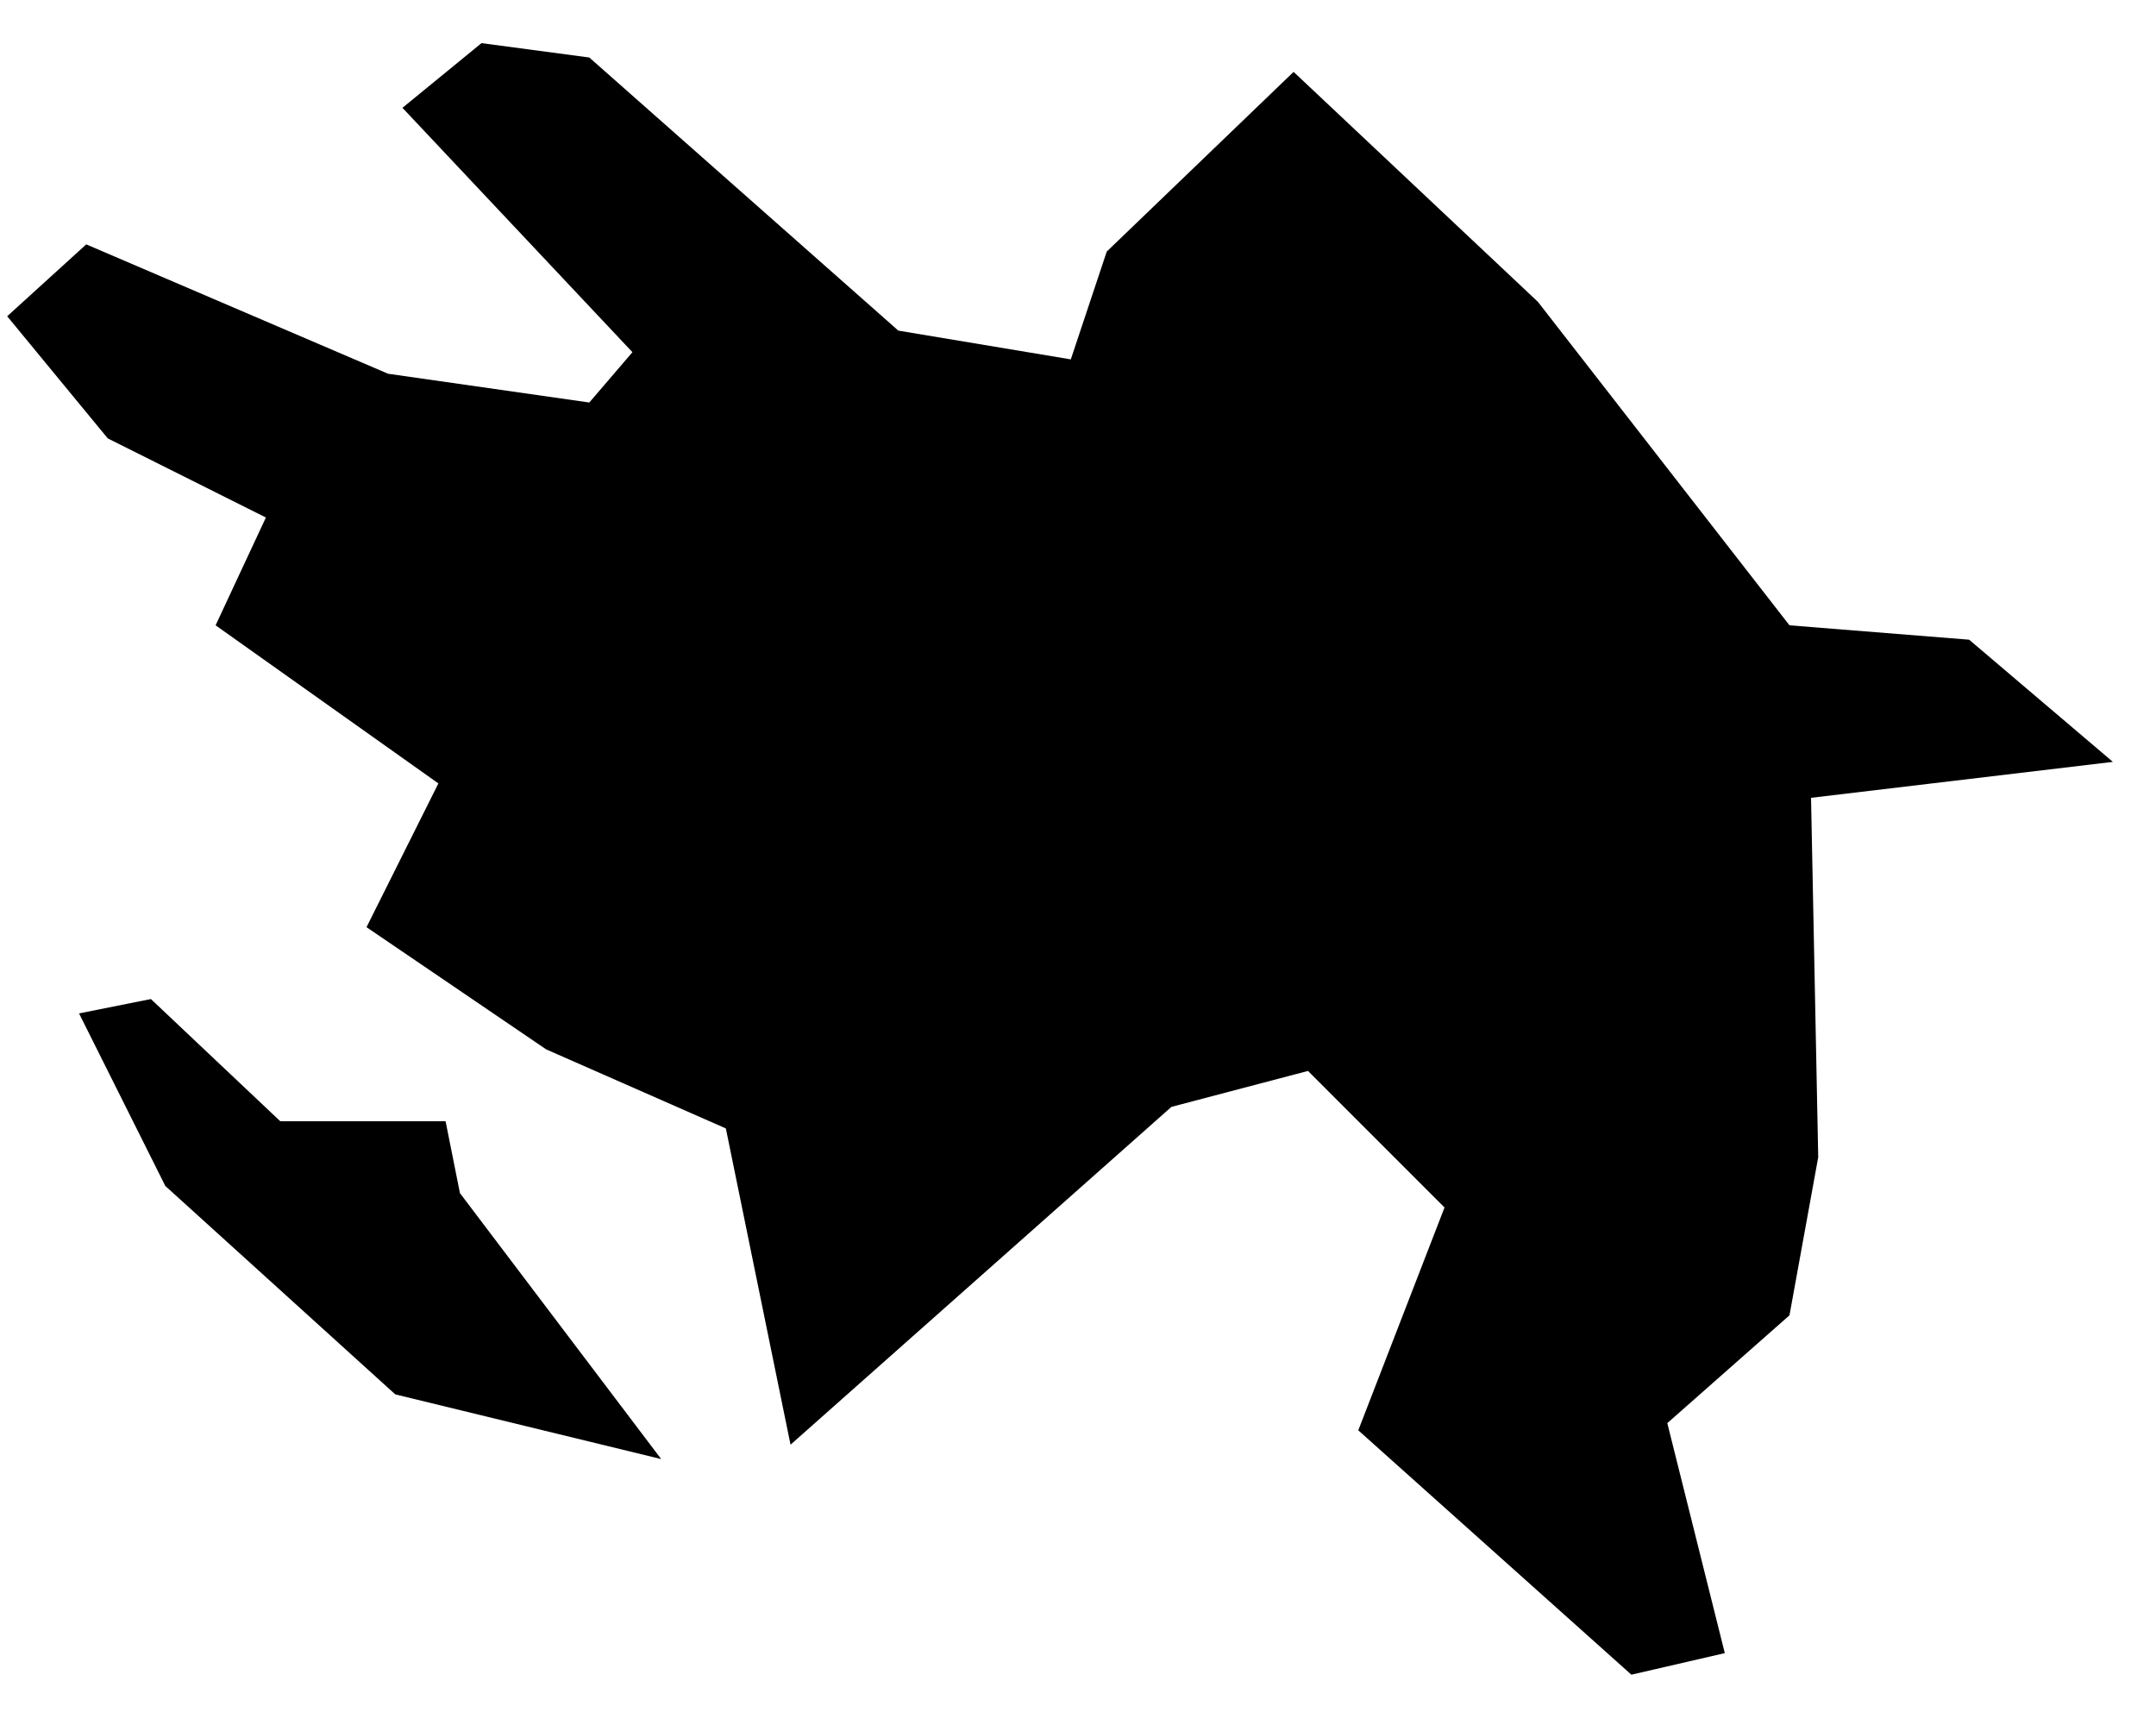
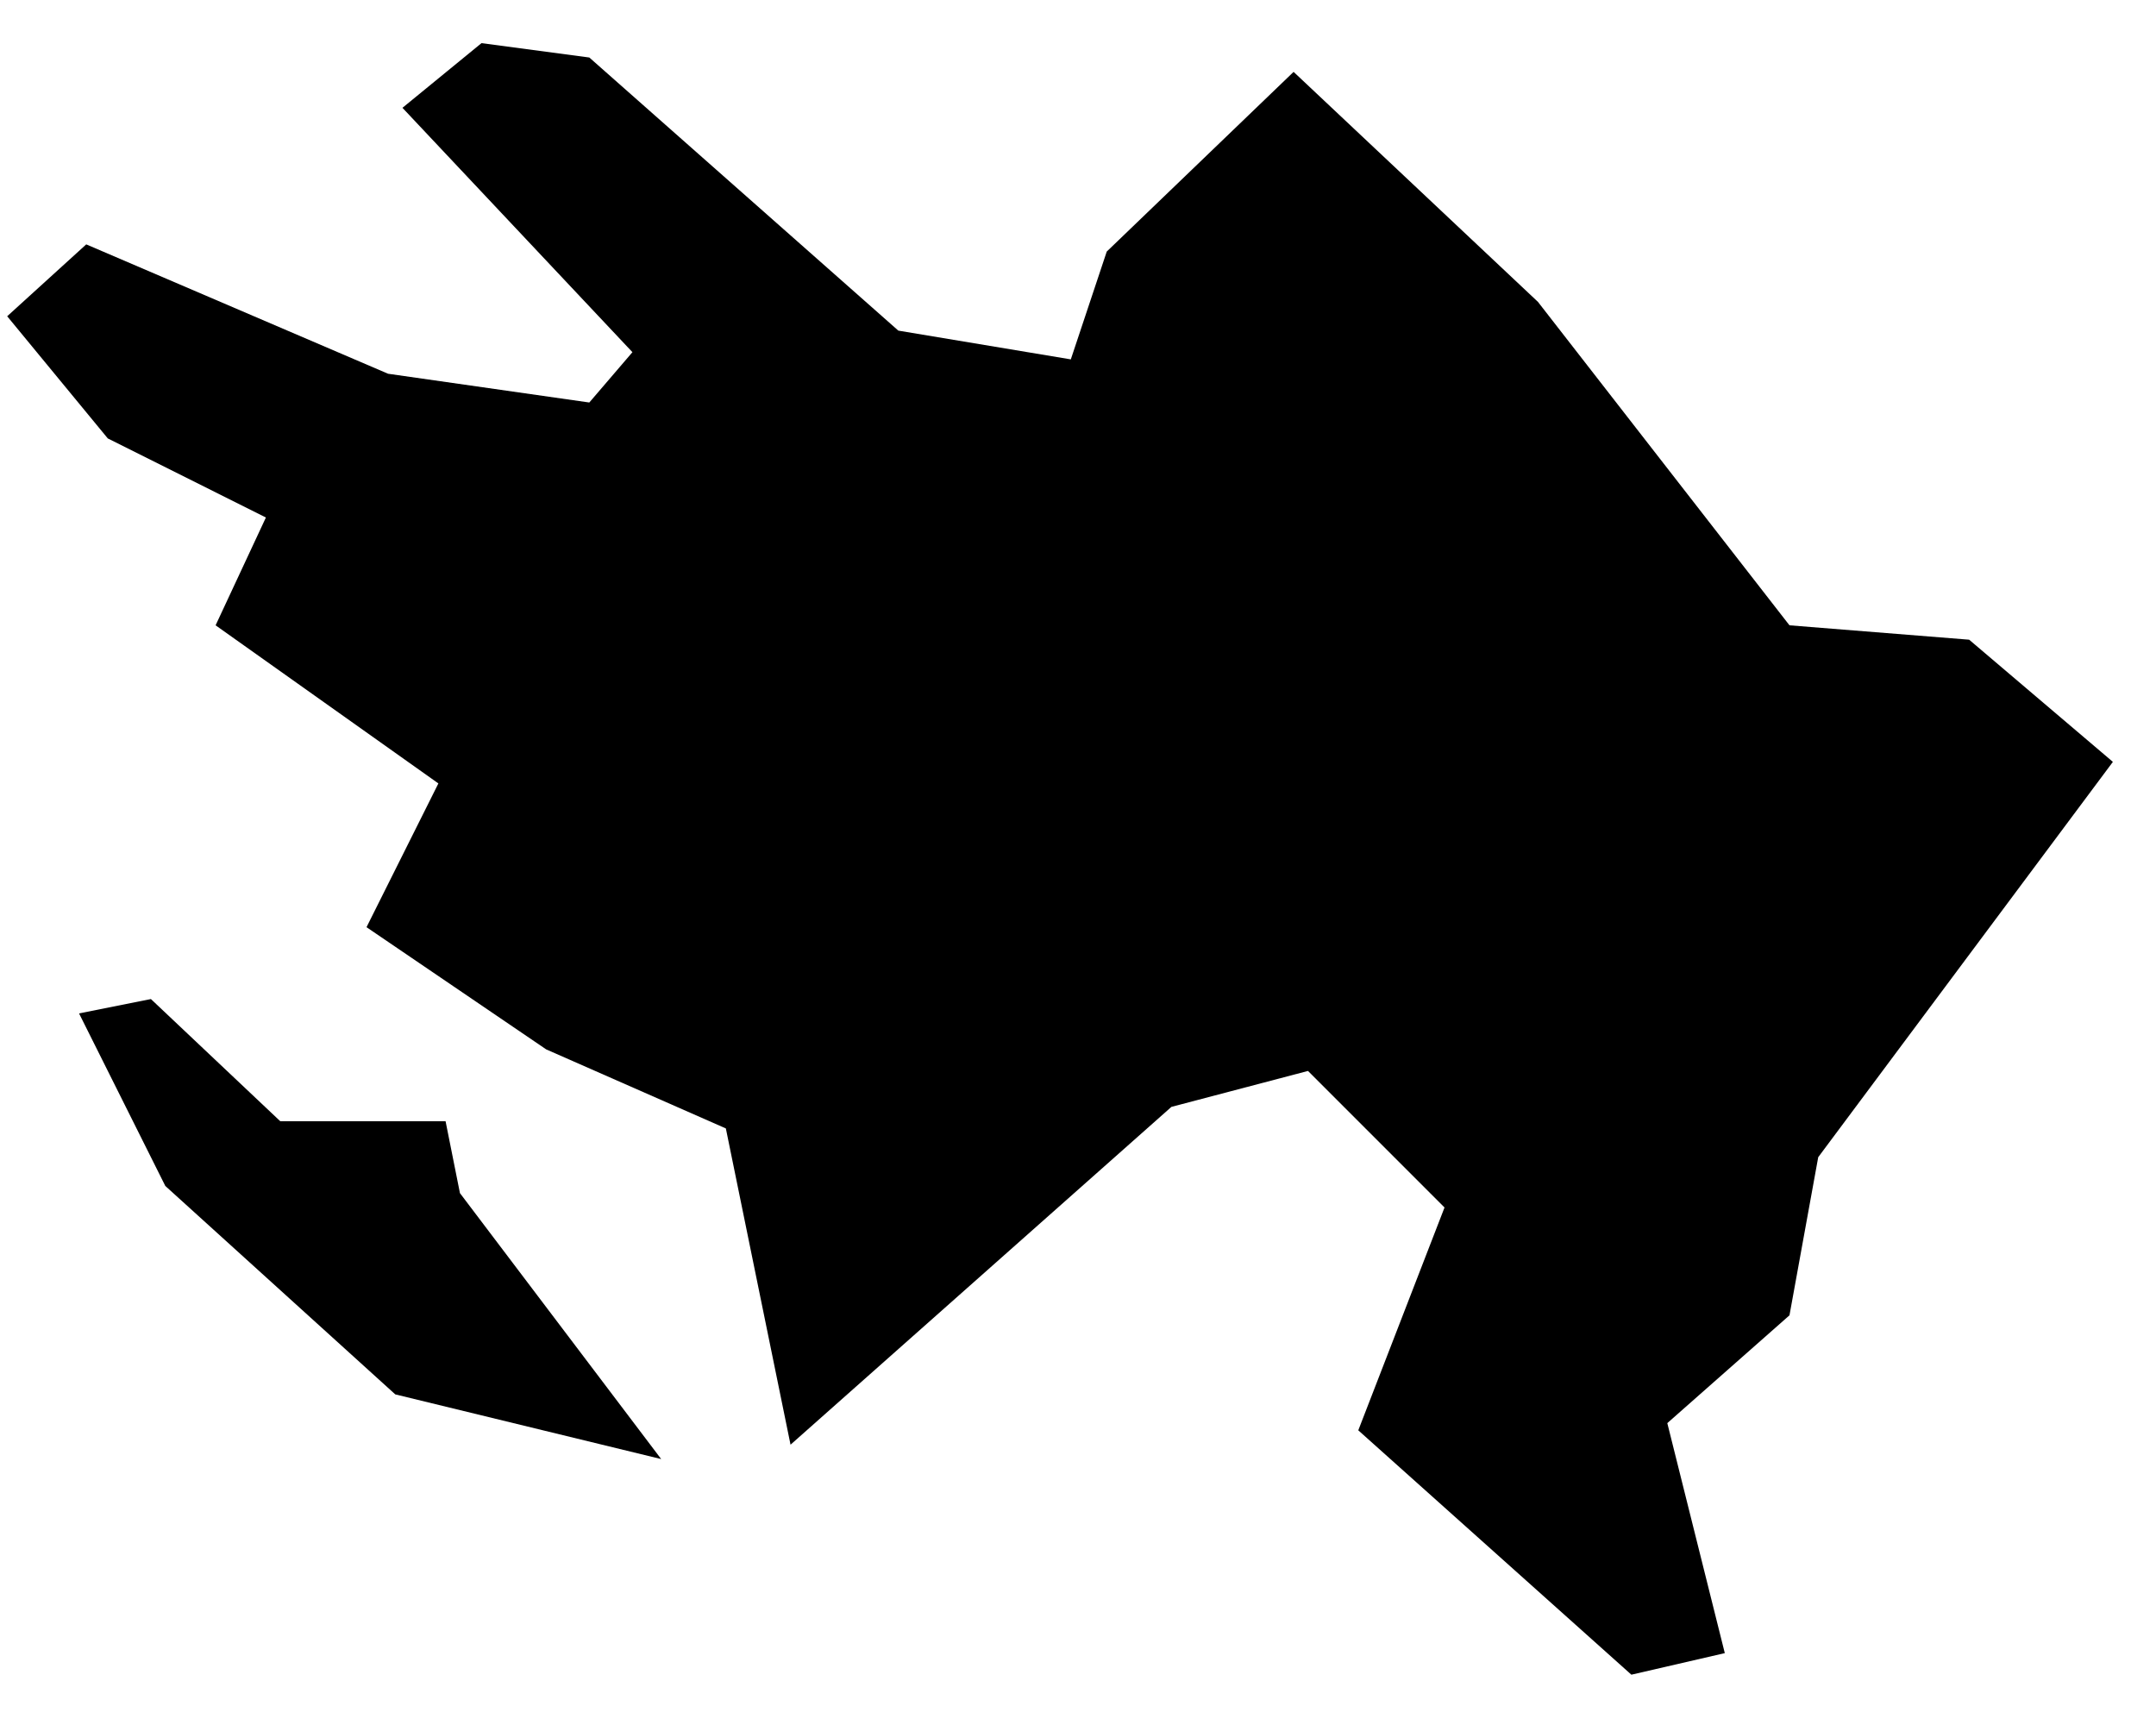
<svg xmlns="http://www.w3.org/2000/svg" width="30px" height="24px" viewBox="0 0 30 24" version="1.1">
  <title>AZ</title>
  <g id="Page-1" stroke="none" stroke-width="1" fill="none" fill-rule="evenodd">
    <g id="map-optimized" transform="translate(-1197.5, -229.1)" fill="#000000" fill-rule="nonzero">
-       <path d="M1199.6,243 L1198.6,243.2 L1199.8,245.6 L1203,248.5 L1206.7,249.4 L1203.9,245.7 L1203.7,244.7 L1201.4,244.7 L1199.6,243 L1199.6,243 Z M1210,233.7 L1205.7,229.9 L1204.2,229.7 L1203.1,230.6 L1206.3,234 L1205.7,234.7 L1202.9,234.3 L1198.7,232.5 L1197.6,233.5 L1199,235.2 L1201.2,236.3 L1200.5,237.8 L1203.6,240 L1202.6,242 L1205.1,243.7 L1207.6,244.8 L1208.5,249.2 L1213.8,244.5 L1215.7,244 L1217.6,245.9 L1216.4,249 L1220.2,252.4 L1221.5,252.1 L1220.7,248.9 L1222.4,247.4 L1222.8,245.2 L1222.7,240.2 L1226.9,239.7 L1224.9,238 L1222.4,237.8 L1218.9,233.3 L1215.5,230.1 L1215.5,230.1 L1212.9,232.6 L1212.4,234.1 L1210,233.7 L1210,233.7 Z" id="AZ" />
+       <path d="M1199.6,243 L1198.6,243.2 L1199.8,245.6 L1203,248.5 L1206.7,249.4 L1203.9,245.7 L1203.7,244.7 L1201.4,244.7 L1199.6,243 L1199.6,243 Z M1210,233.7 L1205.7,229.9 L1204.2,229.7 L1203.1,230.6 L1206.3,234 L1205.7,234.7 L1202.9,234.3 L1198.7,232.5 L1197.6,233.5 L1199,235.2 L1201.2,236.3 L1200.5,237.8 L1203.6,240 L1202.6,242 L1205.1,243.7 L1207.6,244.8 L1208.5,249.2 L1213.8,244.5 L1215.7,244 L1217.6,245.9 L1216.4,249 L1220.2,252.4 L1221.5,252.1 L1220.7,248.9 L1222.4,247.4 L1222.8,245.2 L1226.9,239.7 L1224.9,238 L1222.4,237.8 L1218.9,233.3 L1215.5,230.1 L1215.5,230.1 L1212.9,232.6 L1212.4,234.1 L1210,233.7 L1210,233.7 Z" id="AZ" />
    </g>
  </g>
</svg>